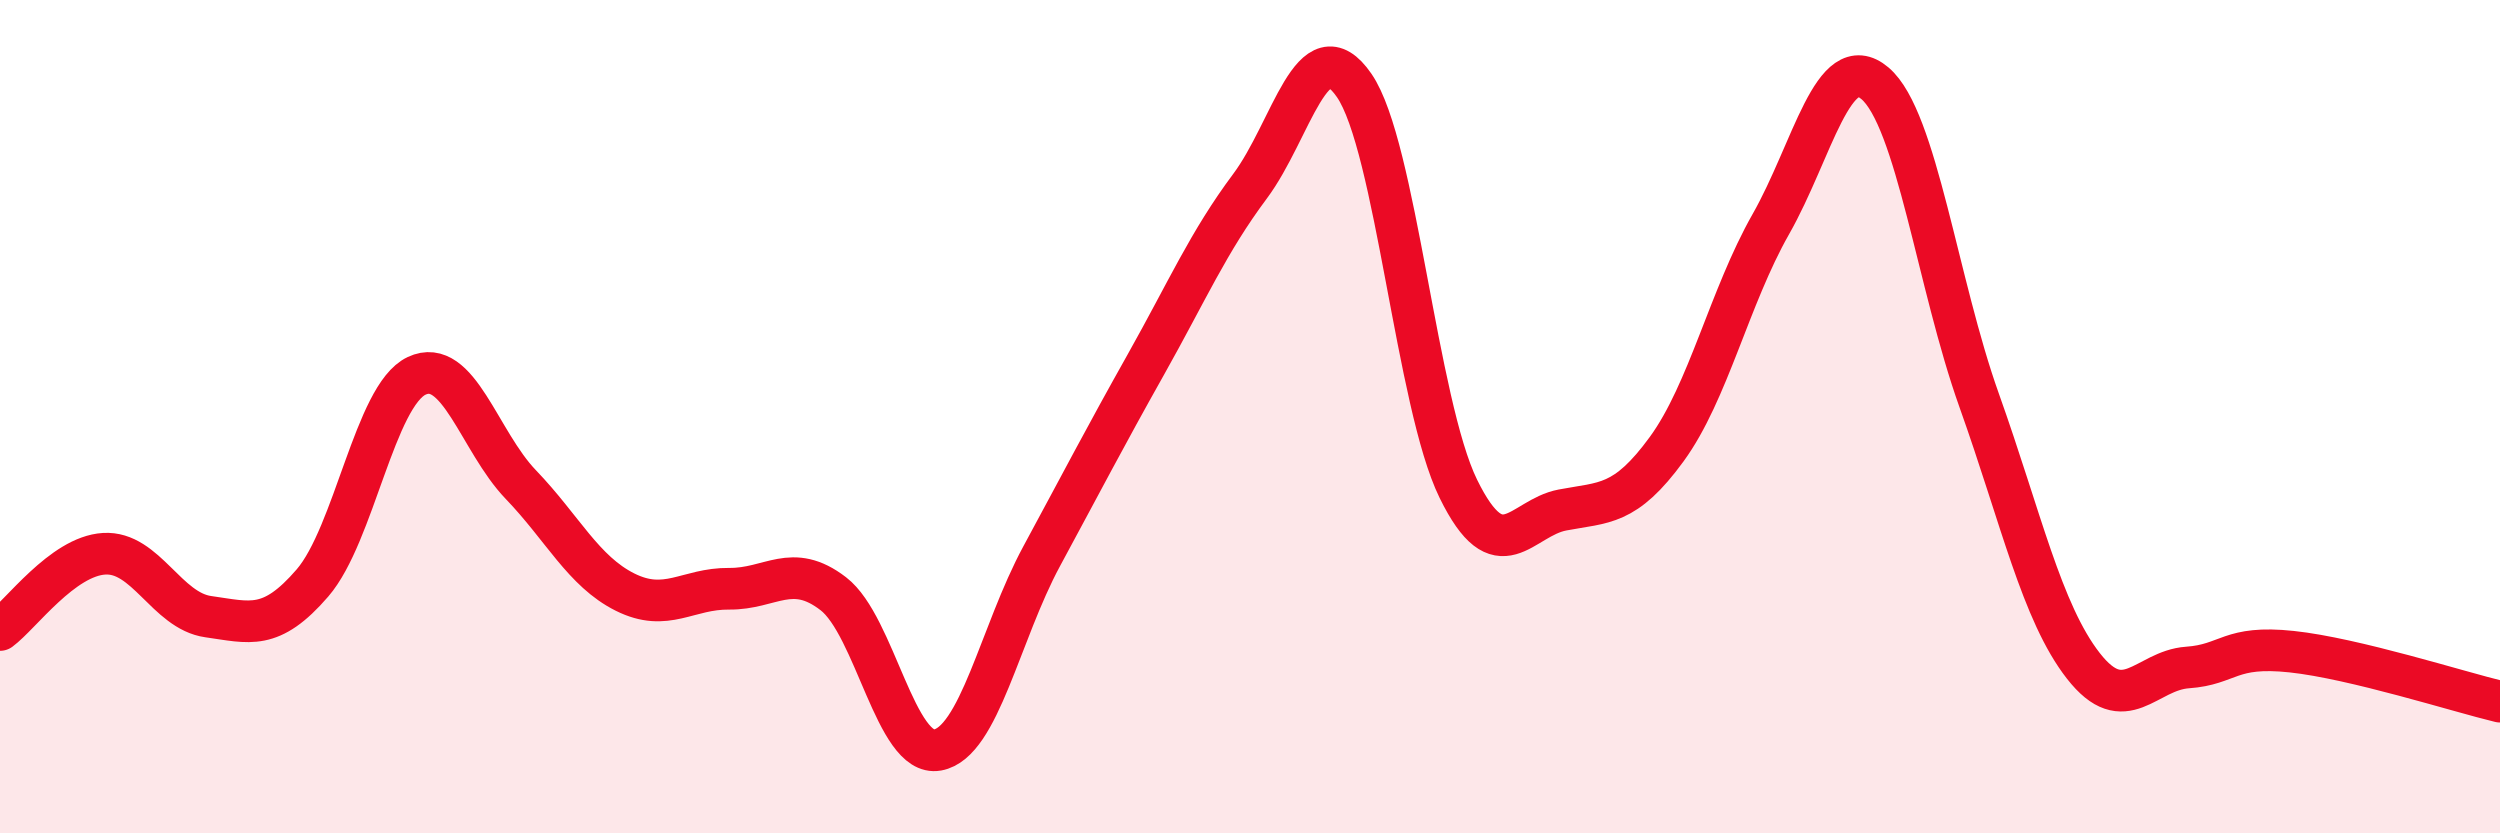
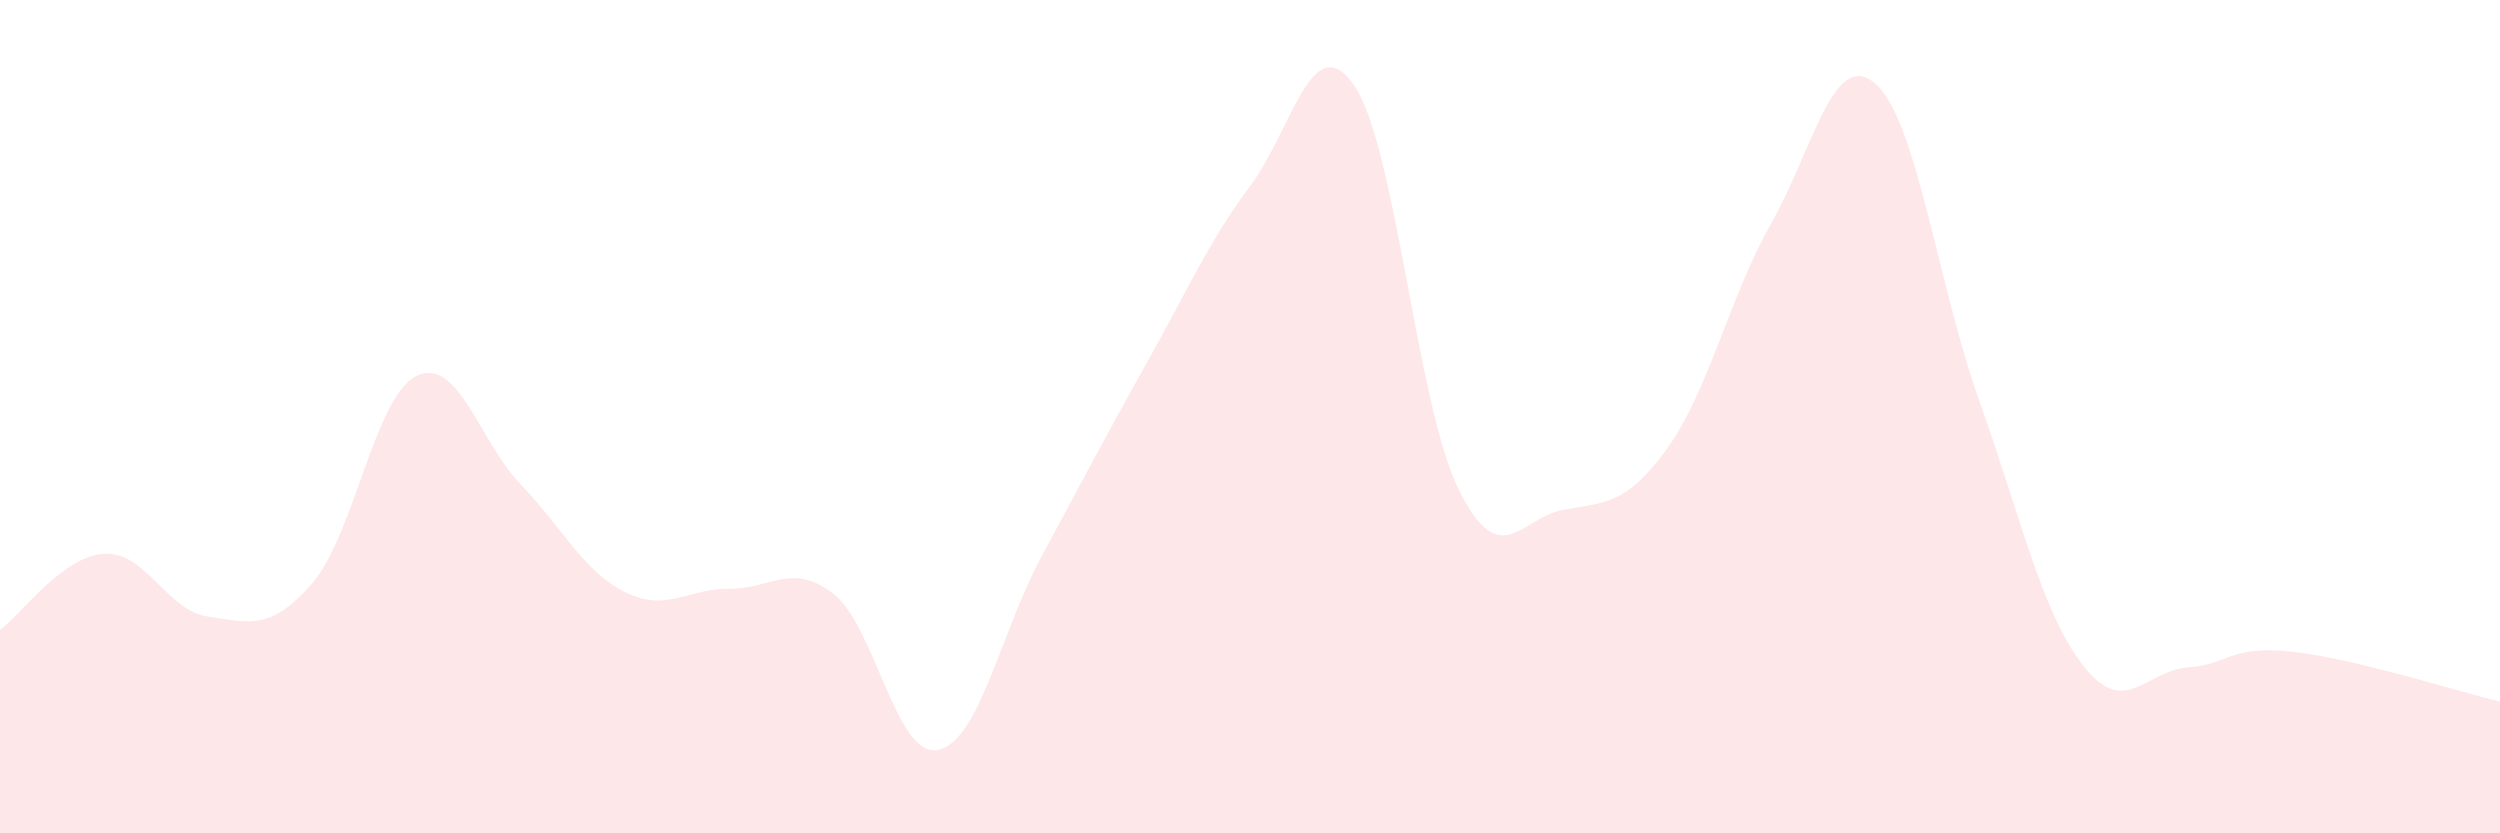
<svg xmlns="http://www.w3.org/2000/svg" width="60" height="20" viewBox="0 0 60 20">
  <path d="M 0,15.12 C 0.5,14.75 1.5,13.35 2.5,13.29 C 3.5,13.23 4,14.66 5,14.8 C 6,14.94 6.5,15.15 7.5,13.99 C 8.5,12.83 9,9.49 10,9.02 C 11,8.55 11.5,10.59 12.5,11.63 C 13.5,12.67 14,13.71 15,14.21 C 16,14.71 16.5,14.12 17.5,14.13 C 18.5,14.14 19,13.48 20,14.25 C 21,15.02 21.5,18.18 22.5,18 C 23.5,17.82 24,15.2 25,13.35 C 26,11.5 26.5,10.53 27.5,8.75 C 28.5,6.97 29,5.81 30,4.47 C 31,3.13 31.5,0.6 32.5,2.05 C 33.5,3.5 34,9.69 35,11.73 C 36,13.77 36.5,12.43 37.5,12.24 C 38.5,12.05 39,12.15 40,10.78 C 41,9.41 41.5,7.14 42.5,5.38 C 43.5,3.62 44,1.15 45,2 C 46,2.85 46.5,6.81 47.5,9.61 C 48.5,12.41 49,14.7 50,15.98 C 51,17.26 51.5,16.09 52.5,16.02 C 53.5,15.95 53.5,15.48 55,15.64 C 56.5,15.8 59,16.6 60,16.84L60 20L0 20Z" fill="#EB0A25" opacity="0.1" stroke-linecap="round" stroke-linejoin="round" />
-   <path d="M 0,15.12 C 0.5,14.75 1.5,13.35 2.5,13.29 C 3.5,13.23 4,14.66 5,14.8 C 6,14.94 6.5,15.15 7.5,13.99 C 8.5,12.83 9,9.49 10,9.02 C 11,8.55 11.5,10.59 12.5,11.63 C 13.5,12.67 14,13.71 15,14.21 C 16,14.71 16.5,14.12 17.5,14.13 C 18.5,14.14 19,13.48 20,14.25 C 21,15.02 21.5,18.18 22.5,18 C 23.5,17.82 24,15.2 25,13.35 C 26,11.5 26.5,10.53 27.5,8.75 C 28.5,6.97 29,5.81 30,4.47 C 31,3.13 31.5,0.6 32.5,2.05 C 33.5,3.5 34,9.69 35,11.73 C 36,13.77 36.5,12.43 37.5,12.24 C 38.5,12.05 39,12.15 40,10.78 C 41,9.41 41.5,7.14 42.5,5.38 C 43.5,3.62 44,1.15 45,2 C 46,2.85 46.5,6.81 47.5,9.61 C 48.5,12.41 49,14.7 50,15.98 C 51,17.26 51.5,16.09 52.5,16.02 C 53.5,15.95 53.5,15.48 55,15.64 C 56.5,15.8 59,16.6 60,16.84" stroke="#EB0A25" stroke-width="1" fill="none" stroke-linecap="round" stroke-linejoin="round" />
</svg>